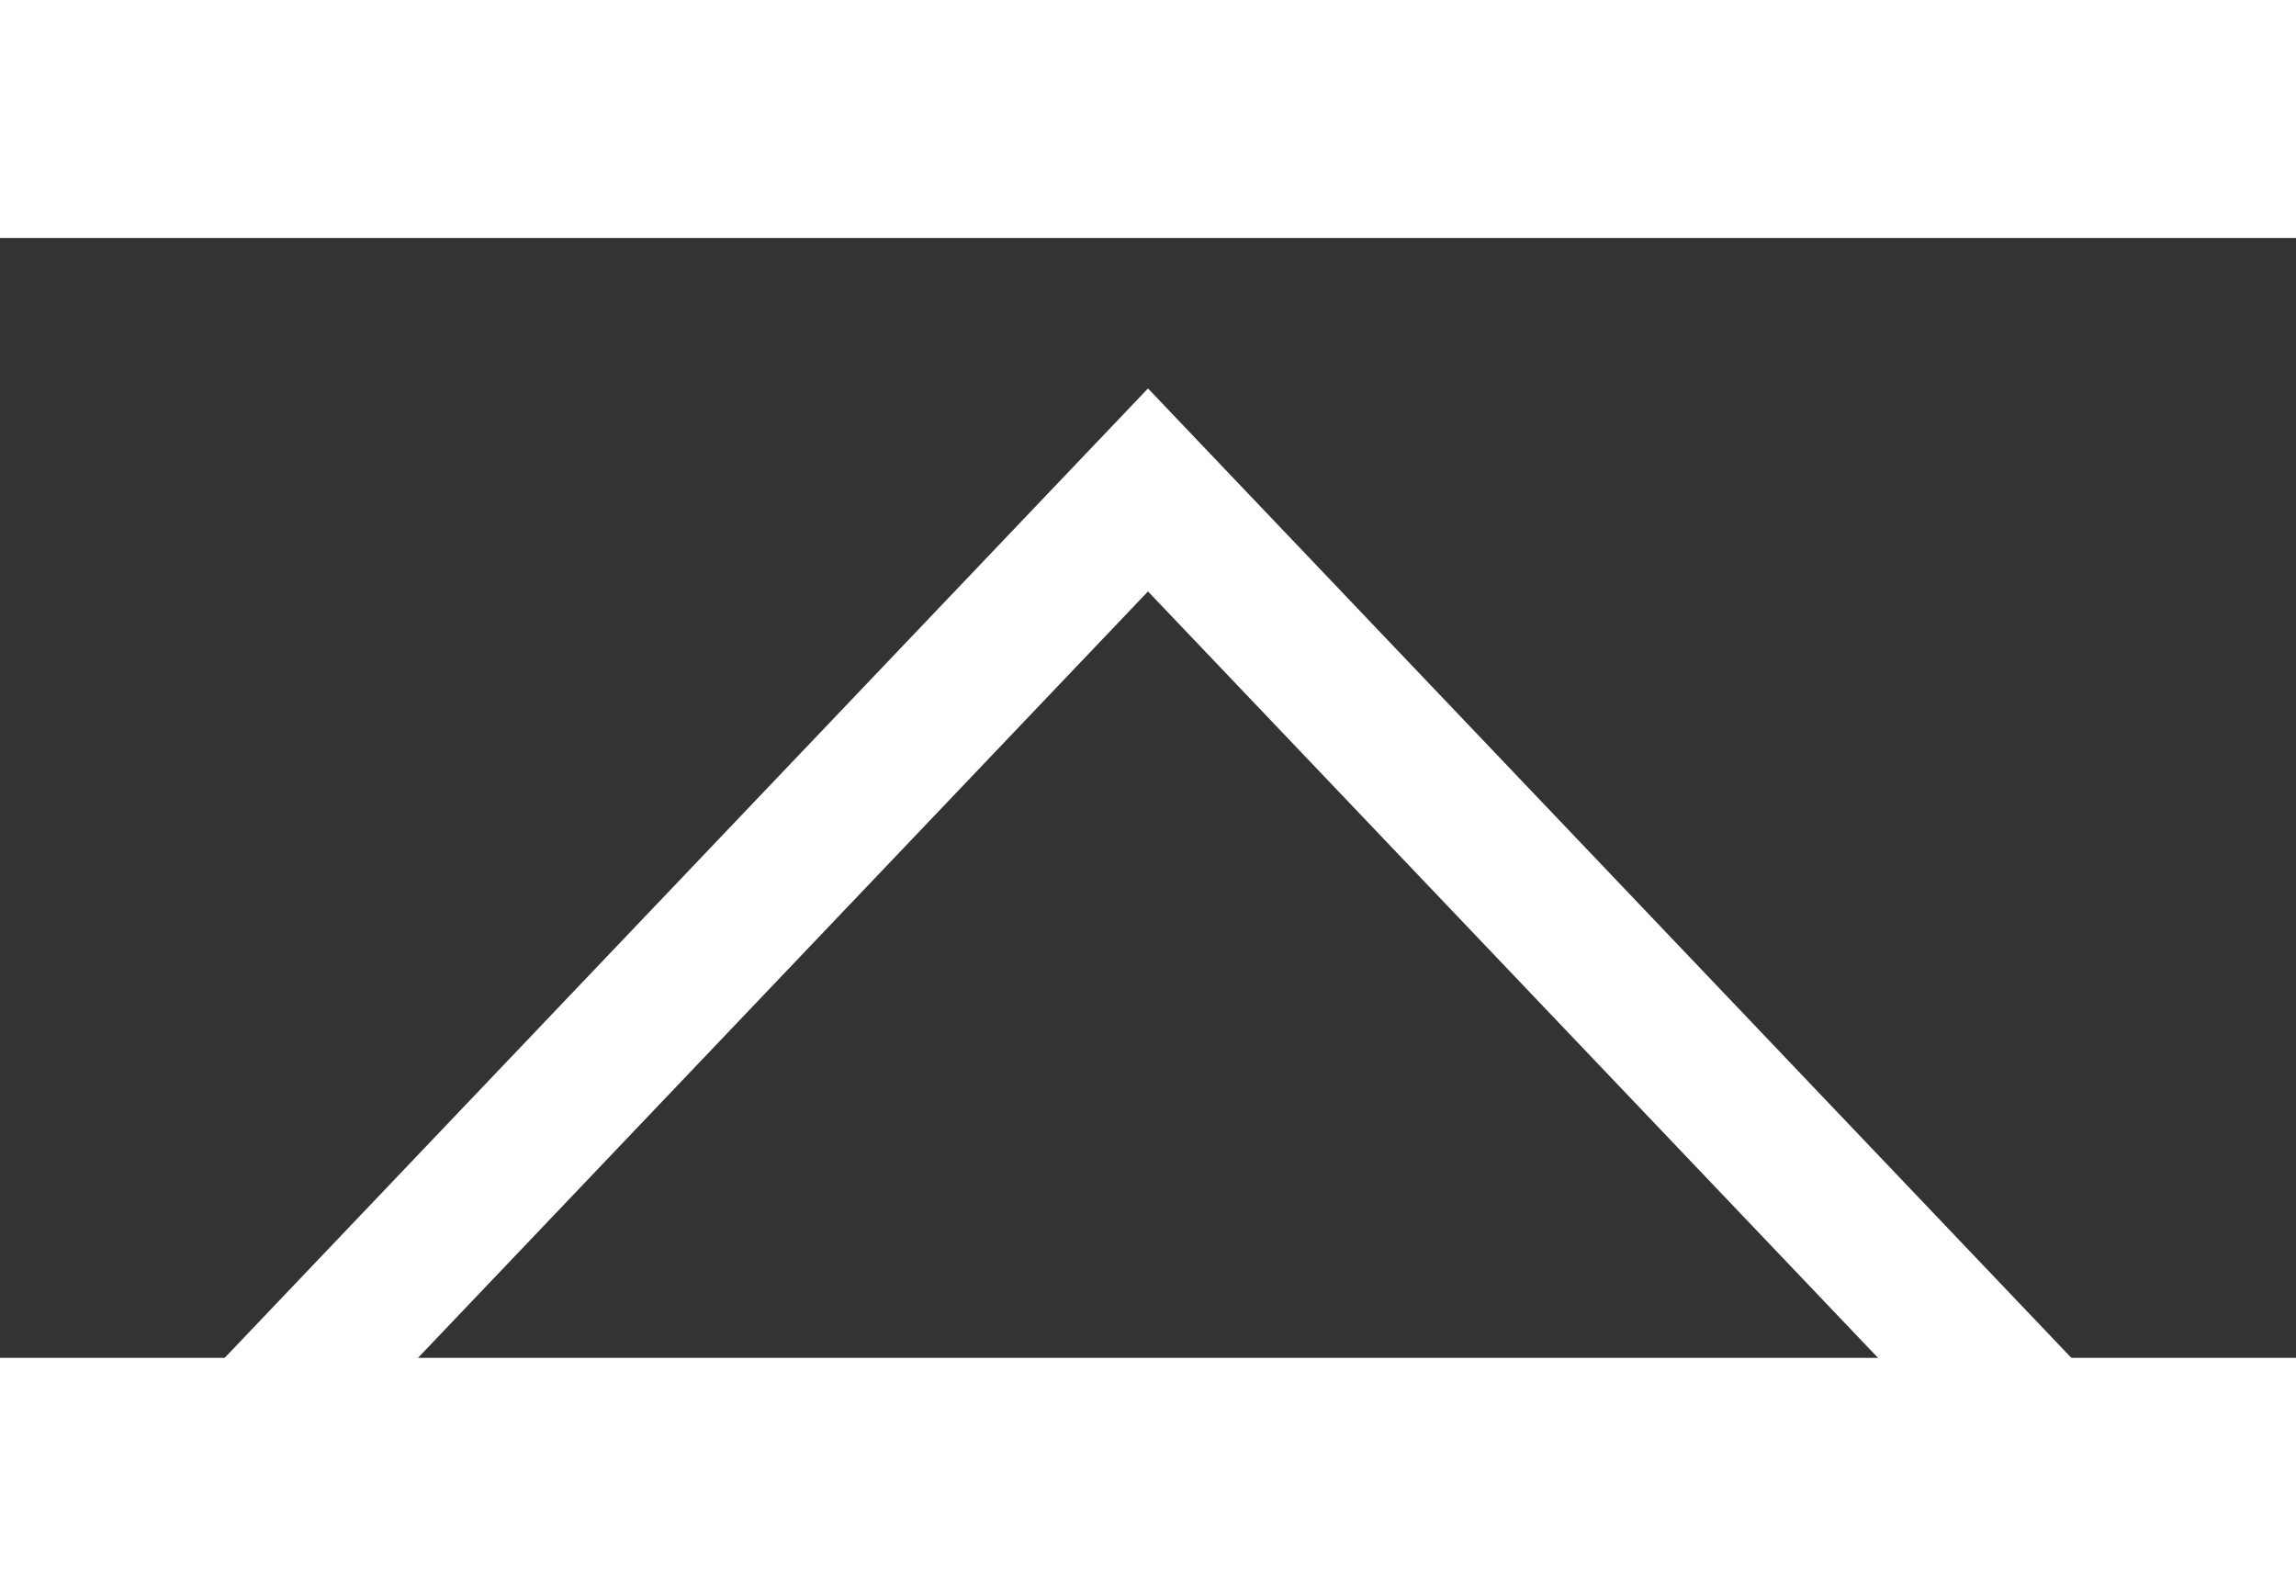
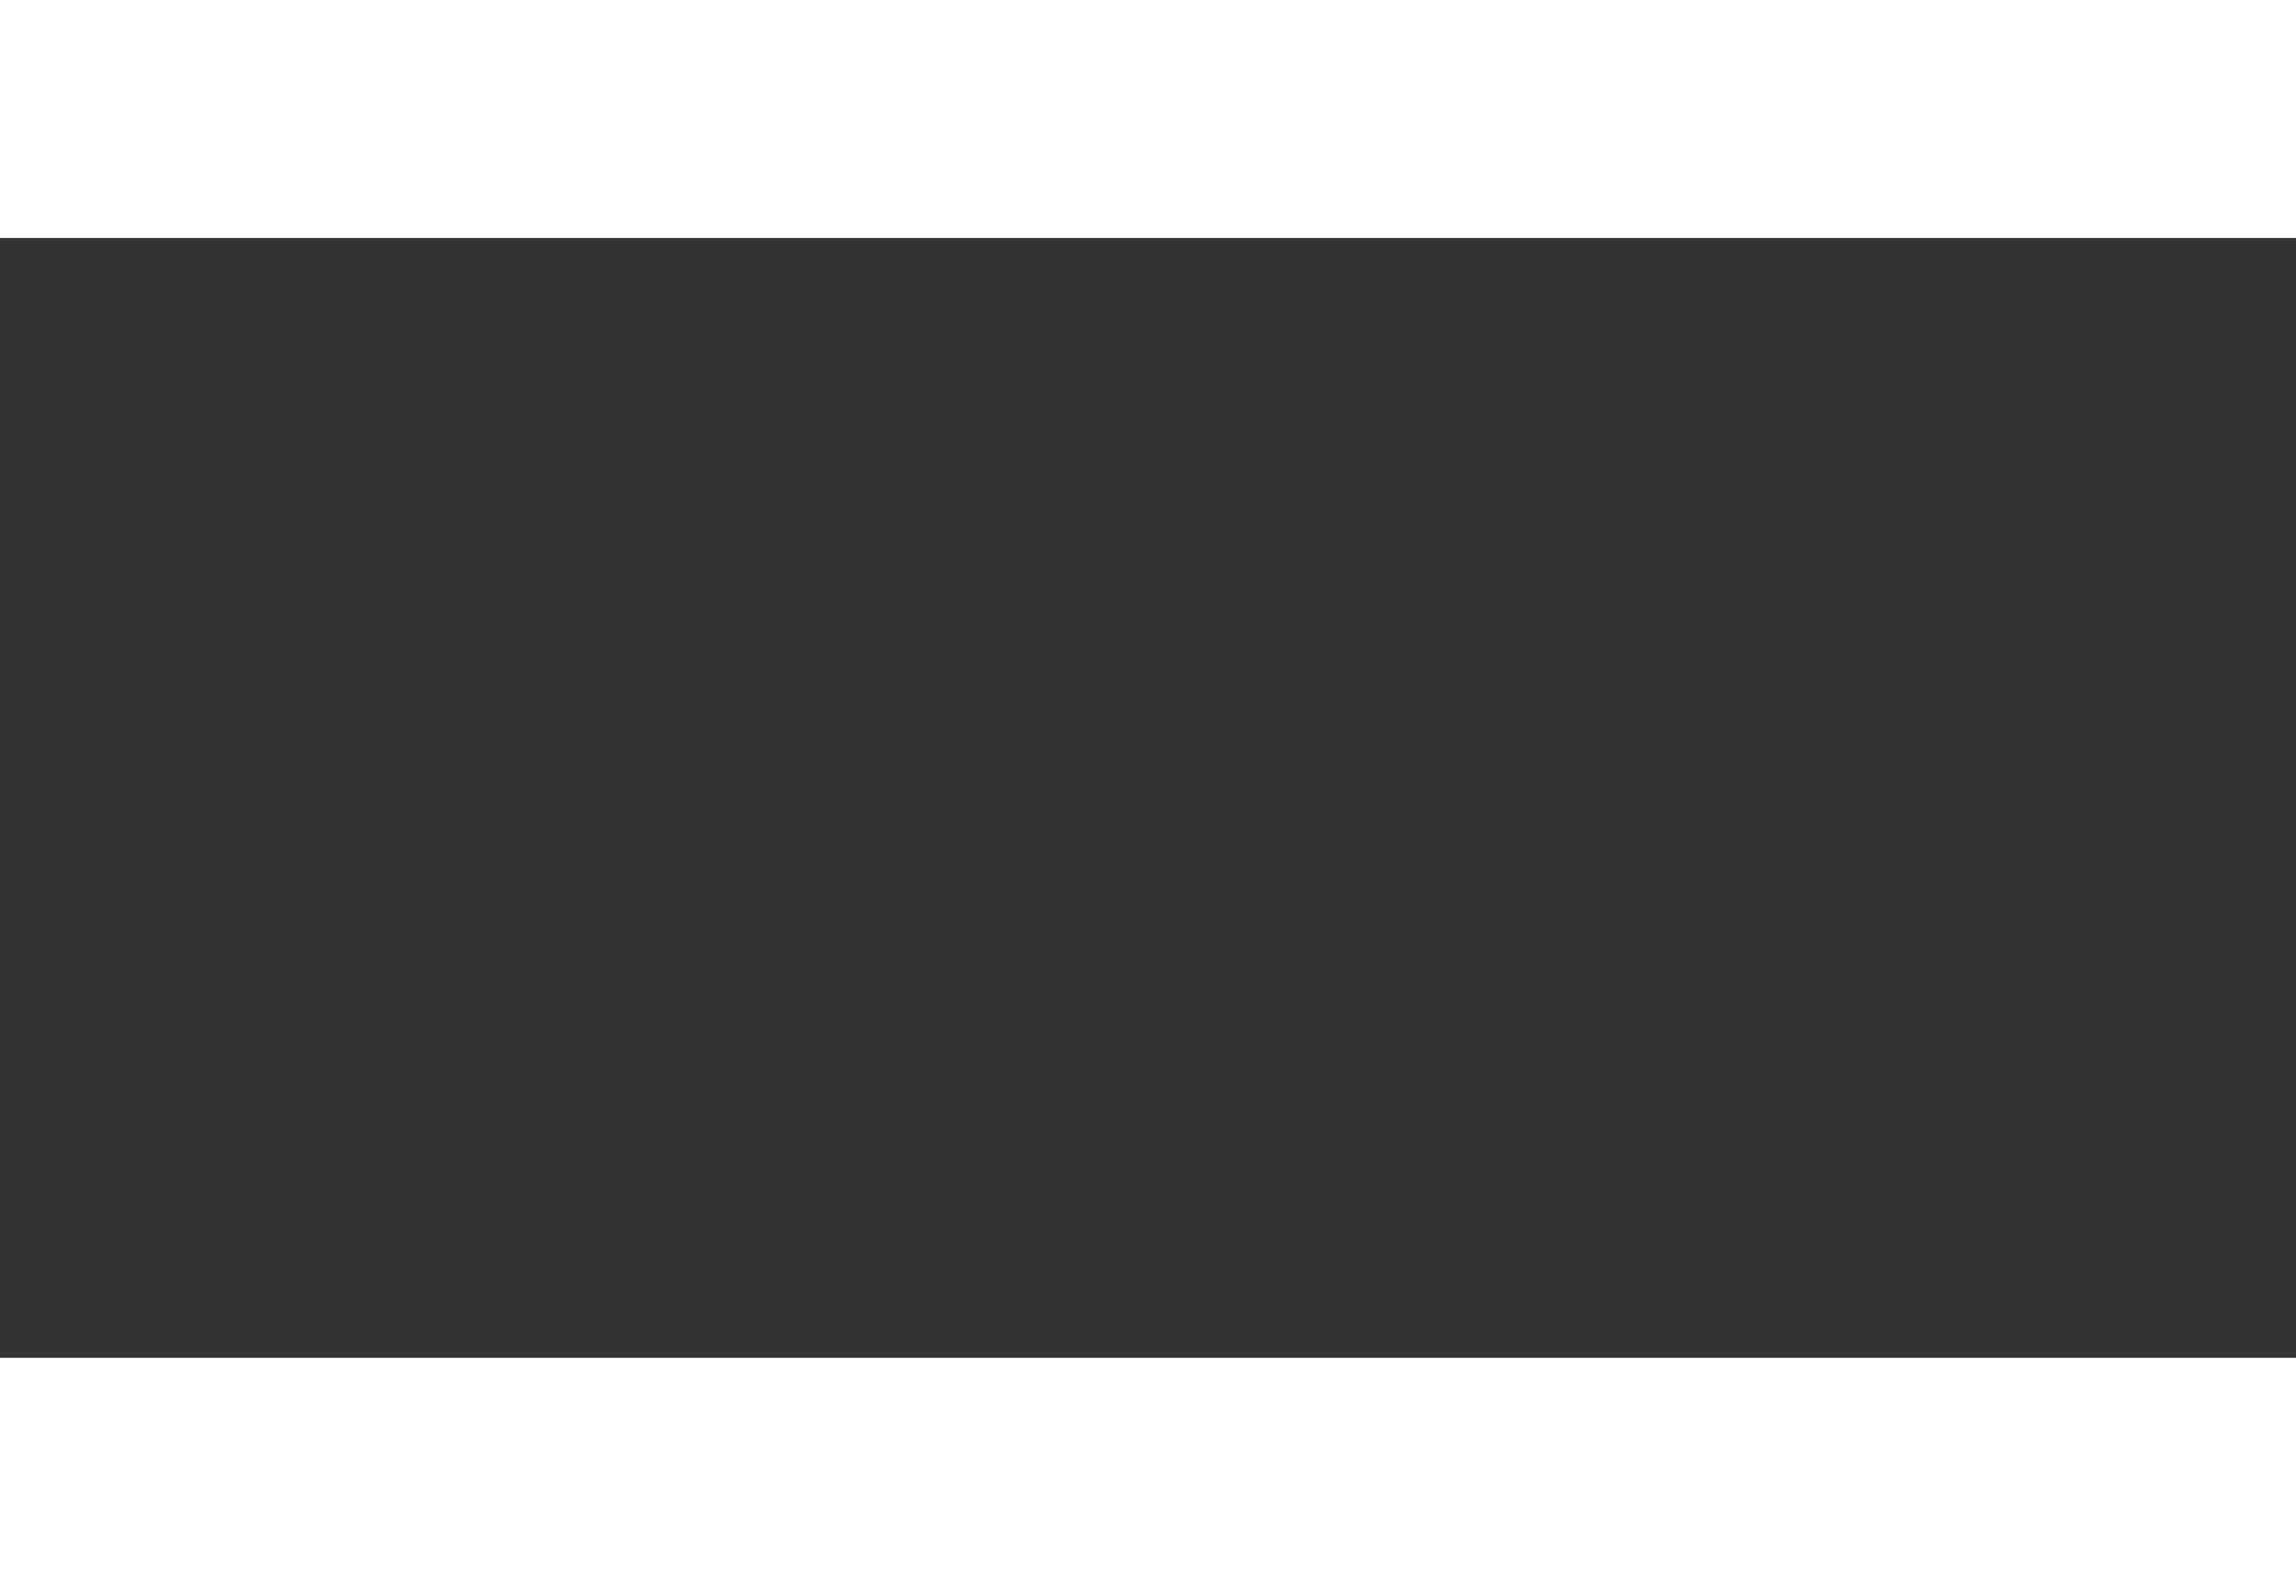
<svg xmlns="http://www.w3.org/2000/svg" width="82" height="57" viewBox="0 0 82 40" fill="none">
  <rect x="0" y="0" width="82" height="40" fill="#333333" stroke="none" />
  <g clip-path="url(#clip0_2010_13)">
-     <path d="M1 51L81 51L41 9L1 51Z" fill="#015173" fill-opacity="0" stroke="white" stroke-width="5" />
-   </g>
+     </g>
  <defs>
    <clipPath id="clip0_2010_13">
      <rect width="82" height="57" fill="white" />
    </clipPath>
  </defs>
</svg>